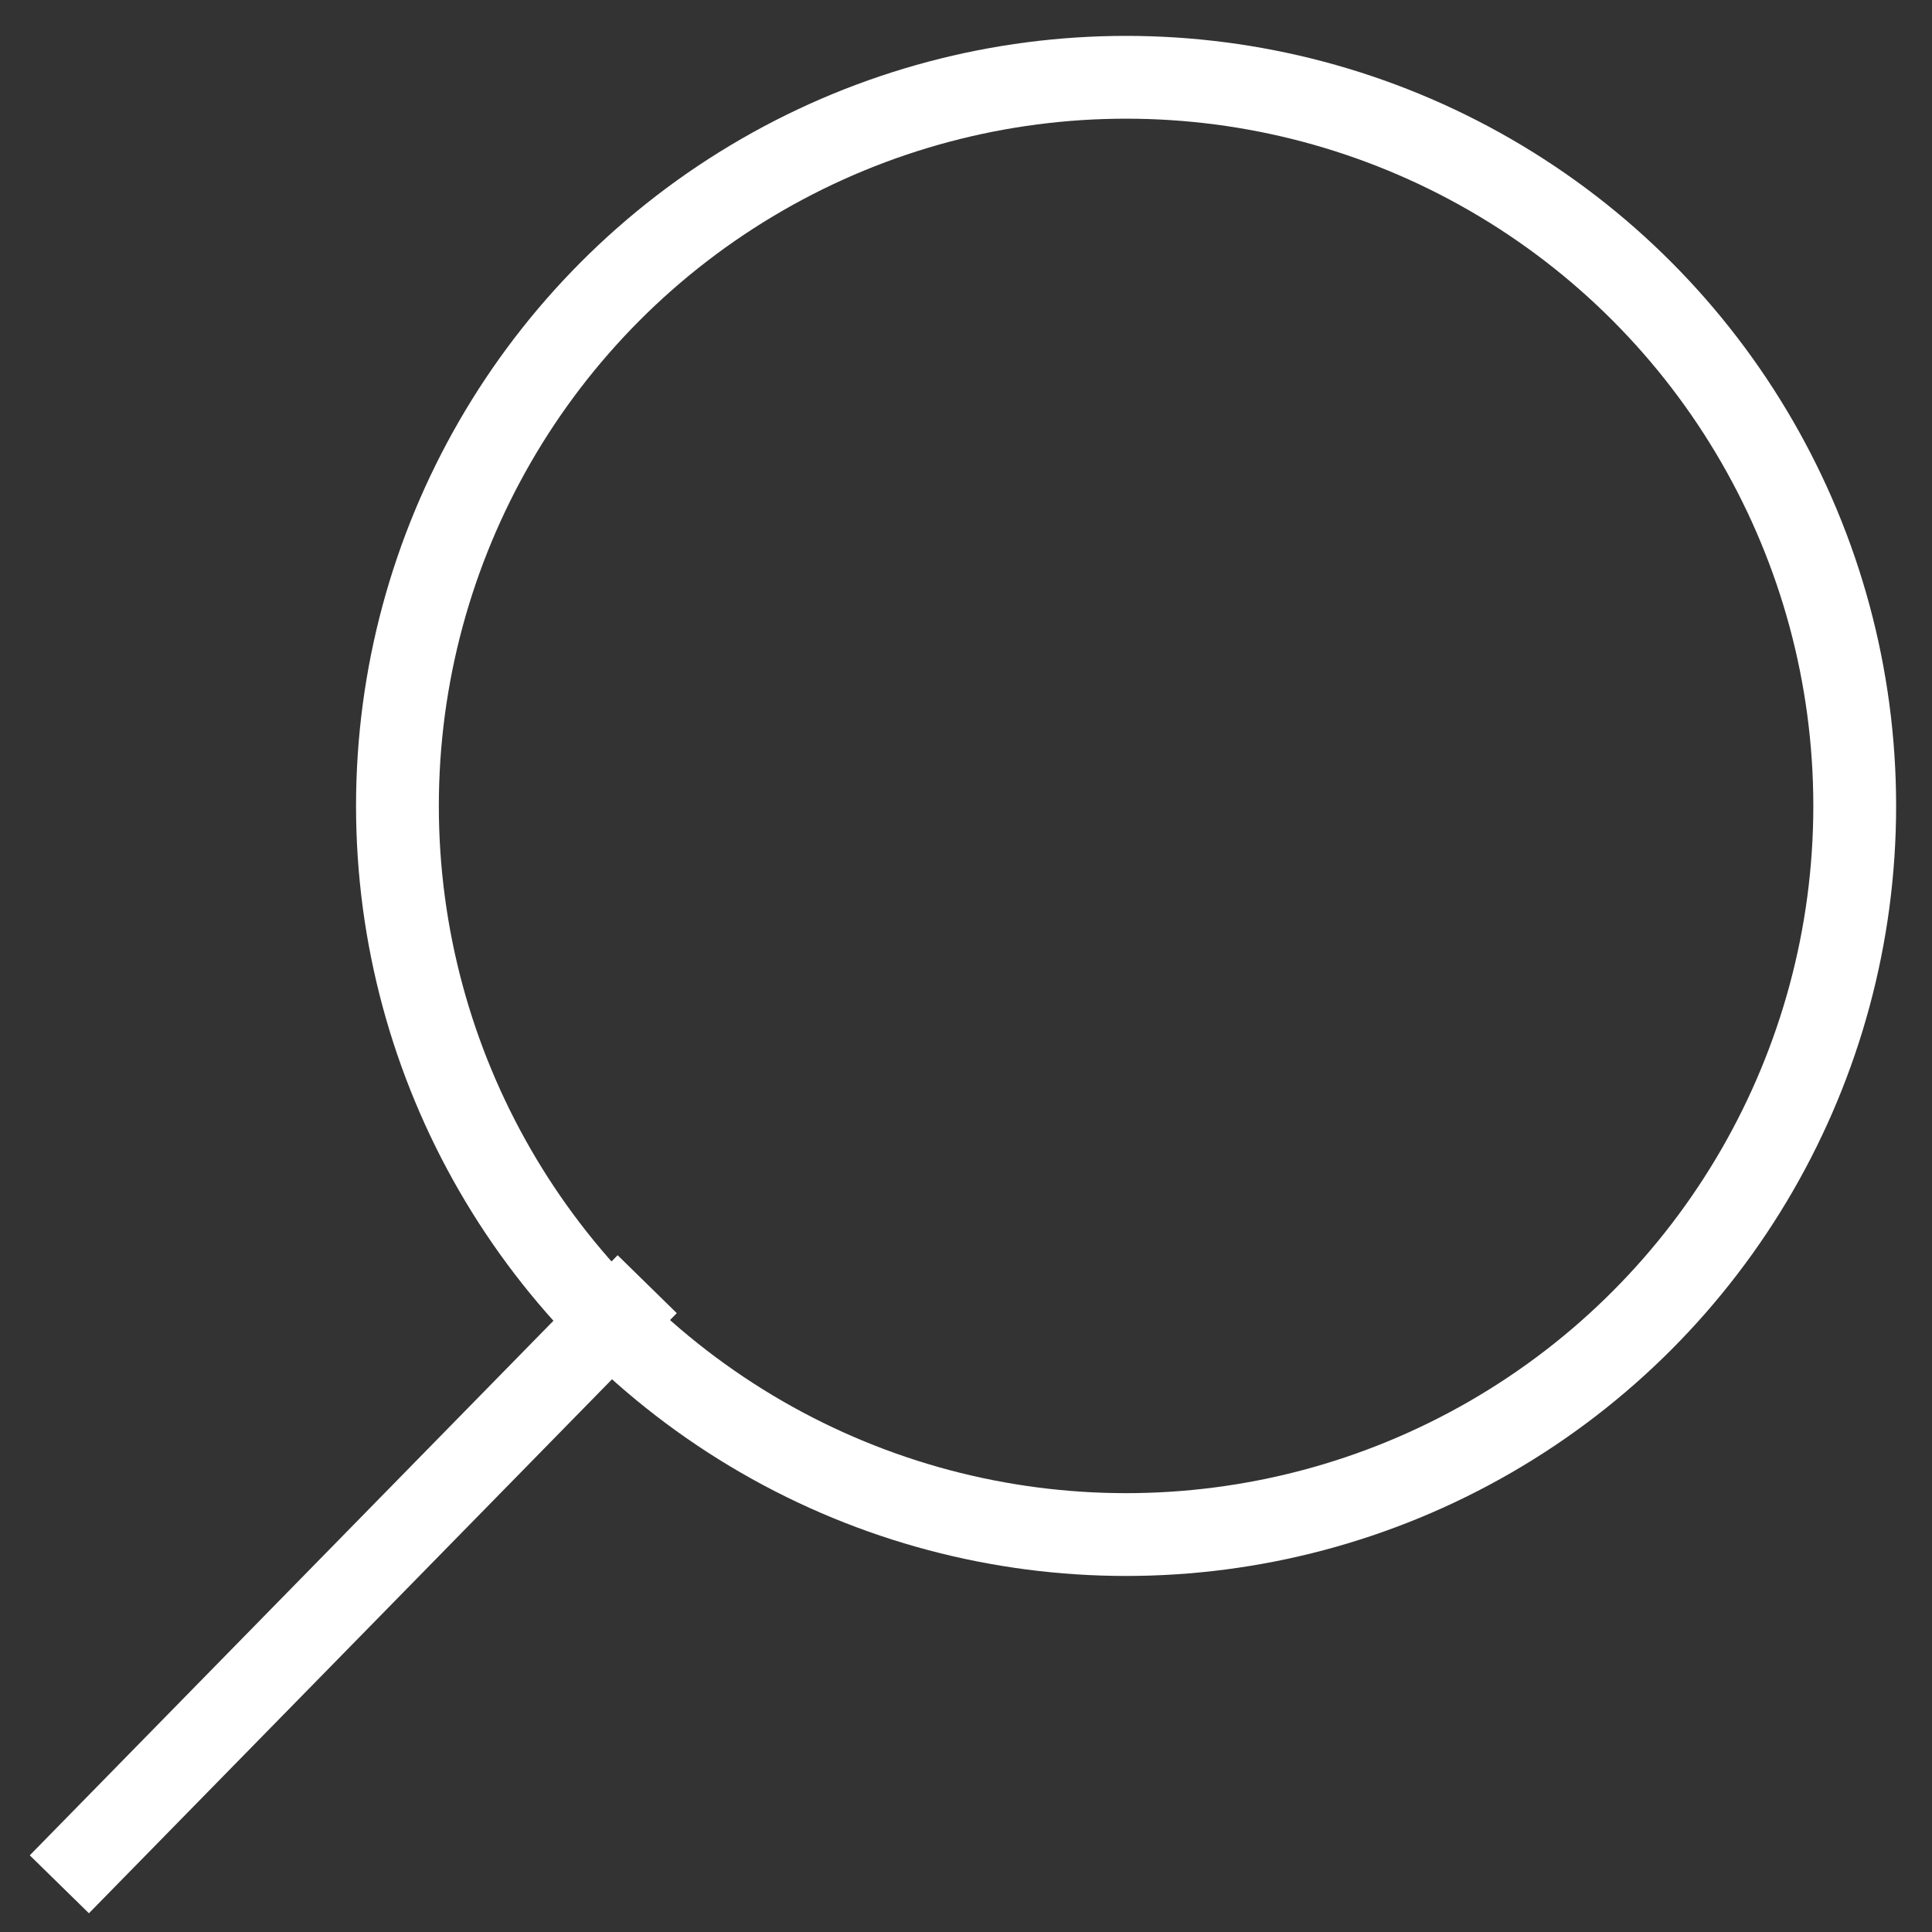
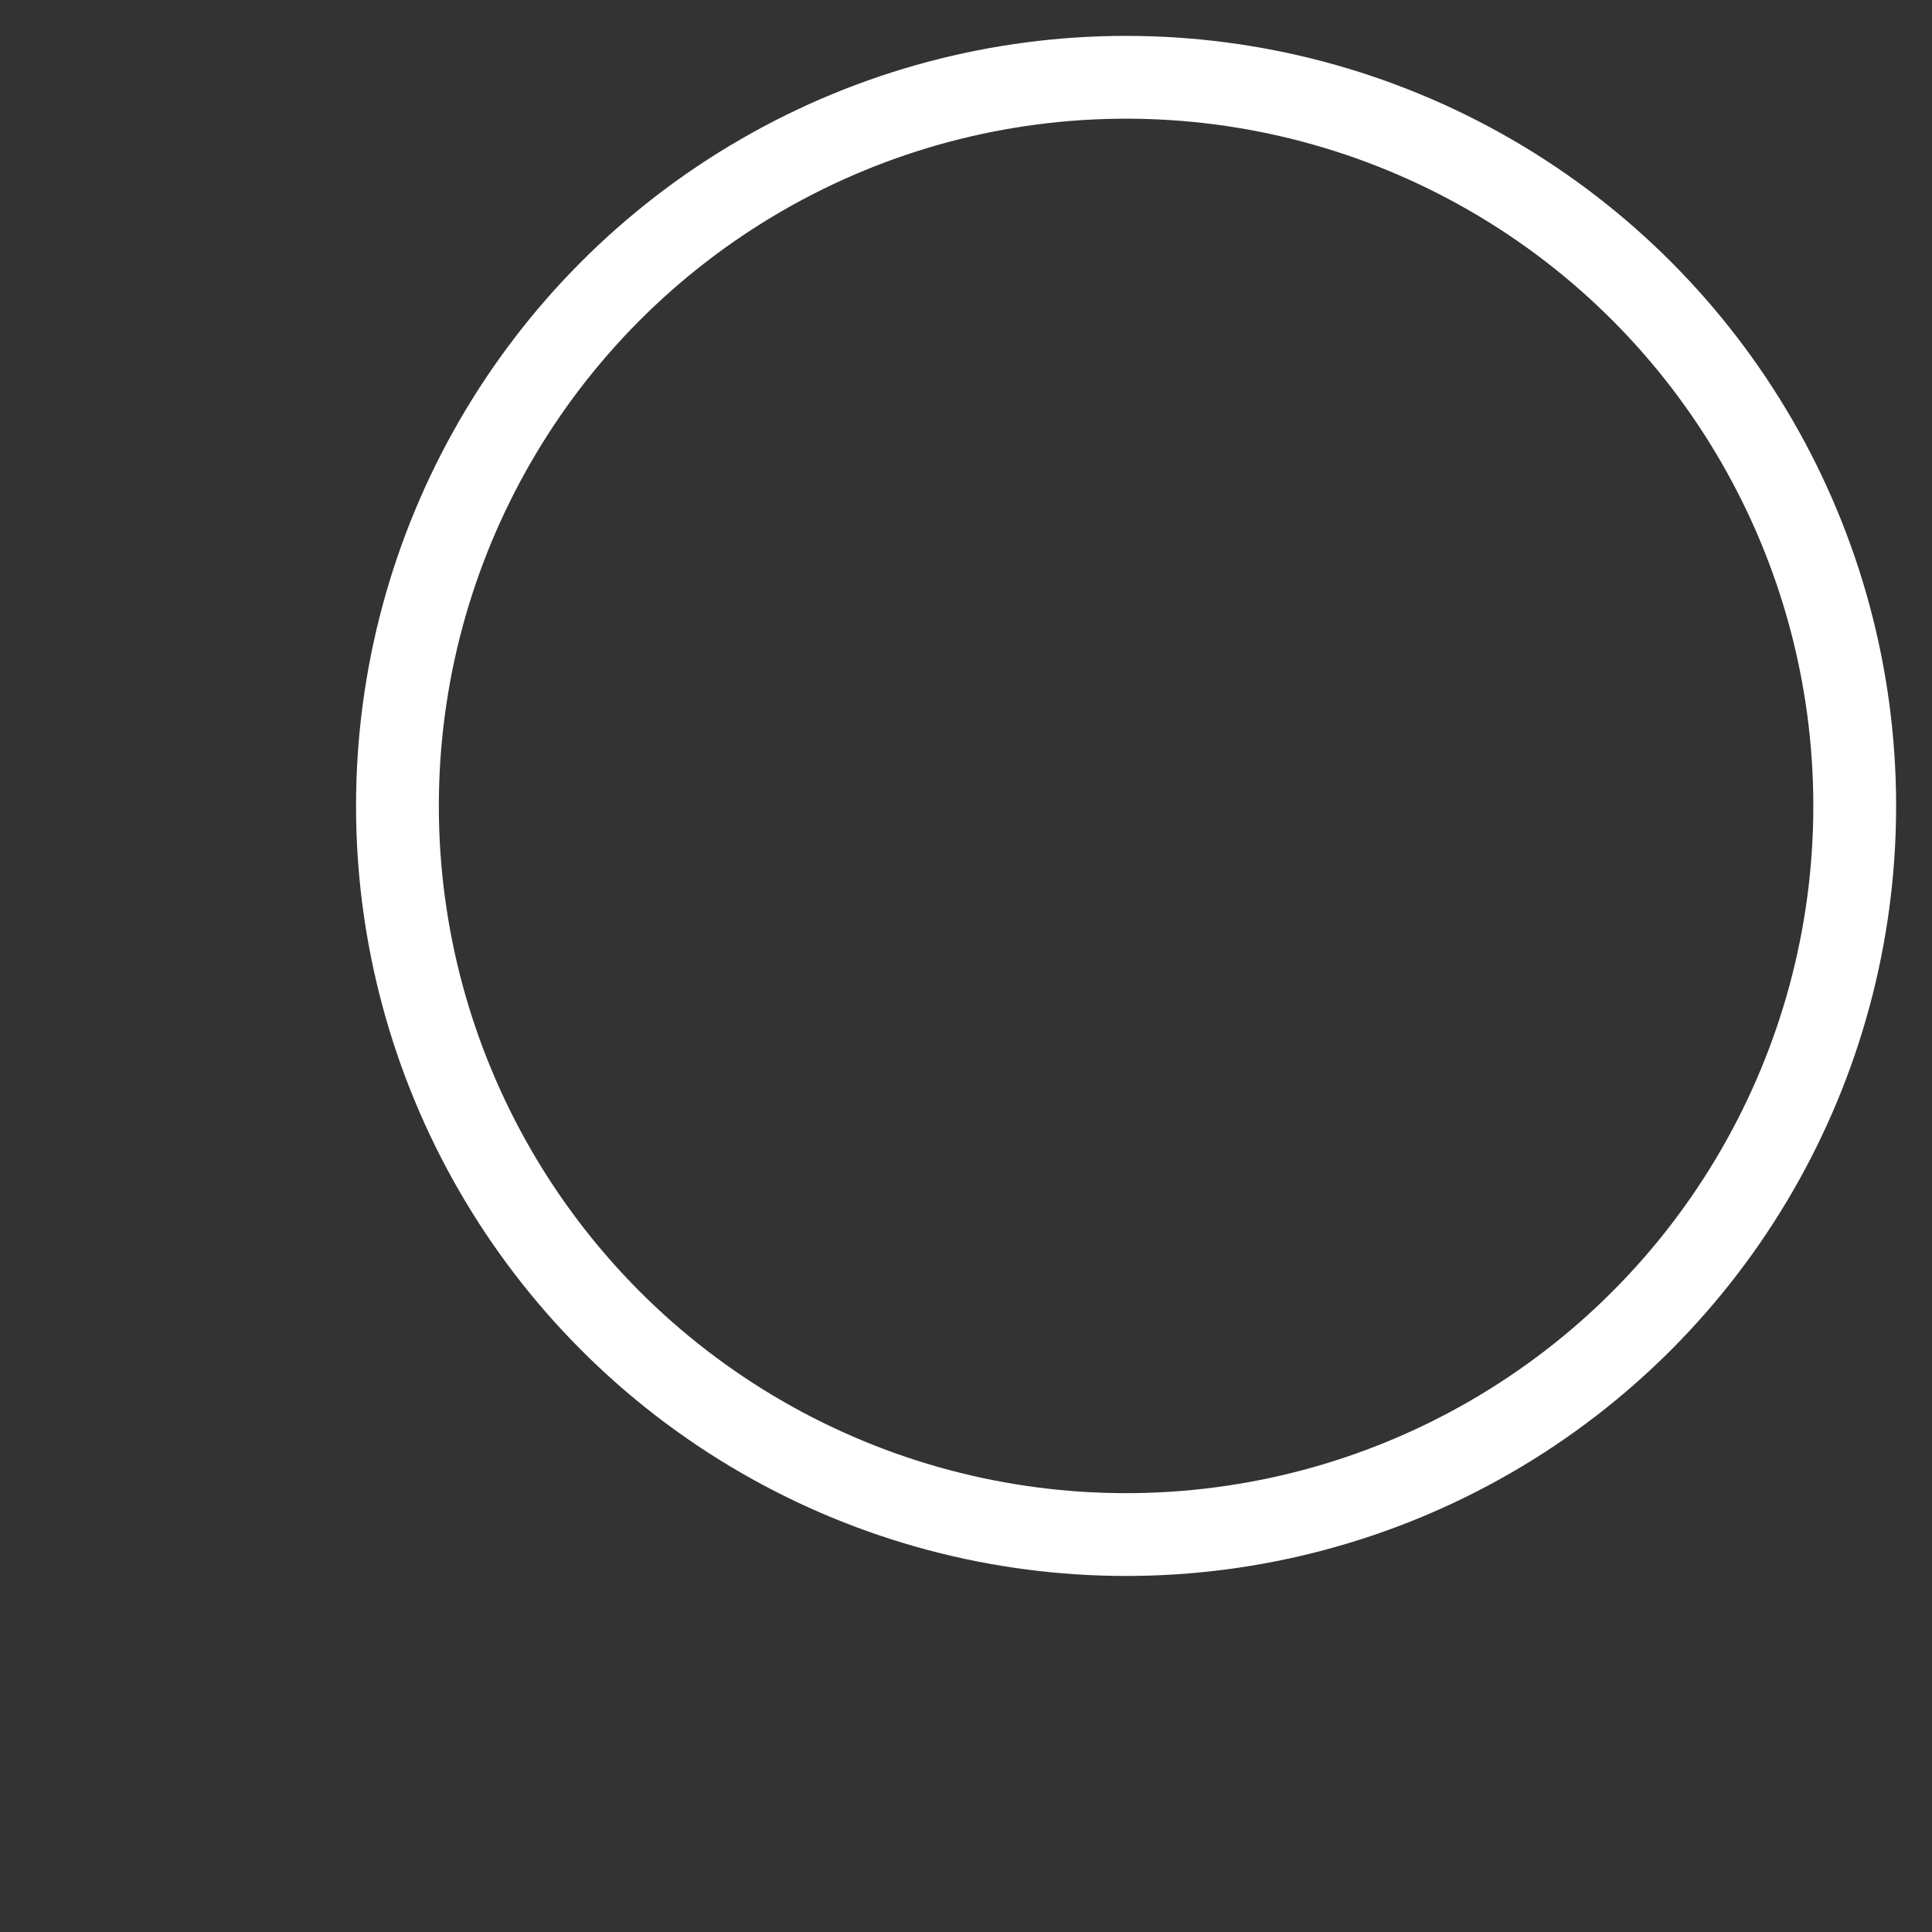
<svg xmlns="http://www.w3.org/2000/svg" version="1.1" id="Calque_1" x="0px" y="0px" viewBox="0 0 17.5 17.5" style="enable-background:new 0 0 17.5 17.5;" xml:space="preserve">
  <rect x="0" y="0" width="17.5" height="17.5" fill="#333333" stroke="none" />
  <style type="text/css">
	.st0{fill:none;stroke:#FFFFFF;stroke-width:0.75;stroke-linecap:square;stroke-miterlimit:10;}
</style>
  <g id="guide">
    <circle class="st0" cx="10.2" cy="7.3" r="6.6" />
-     <line class="st0" x1="0.8" y1="16.8" x2="5.6" y2="11.9" />
  </g>
</svg>